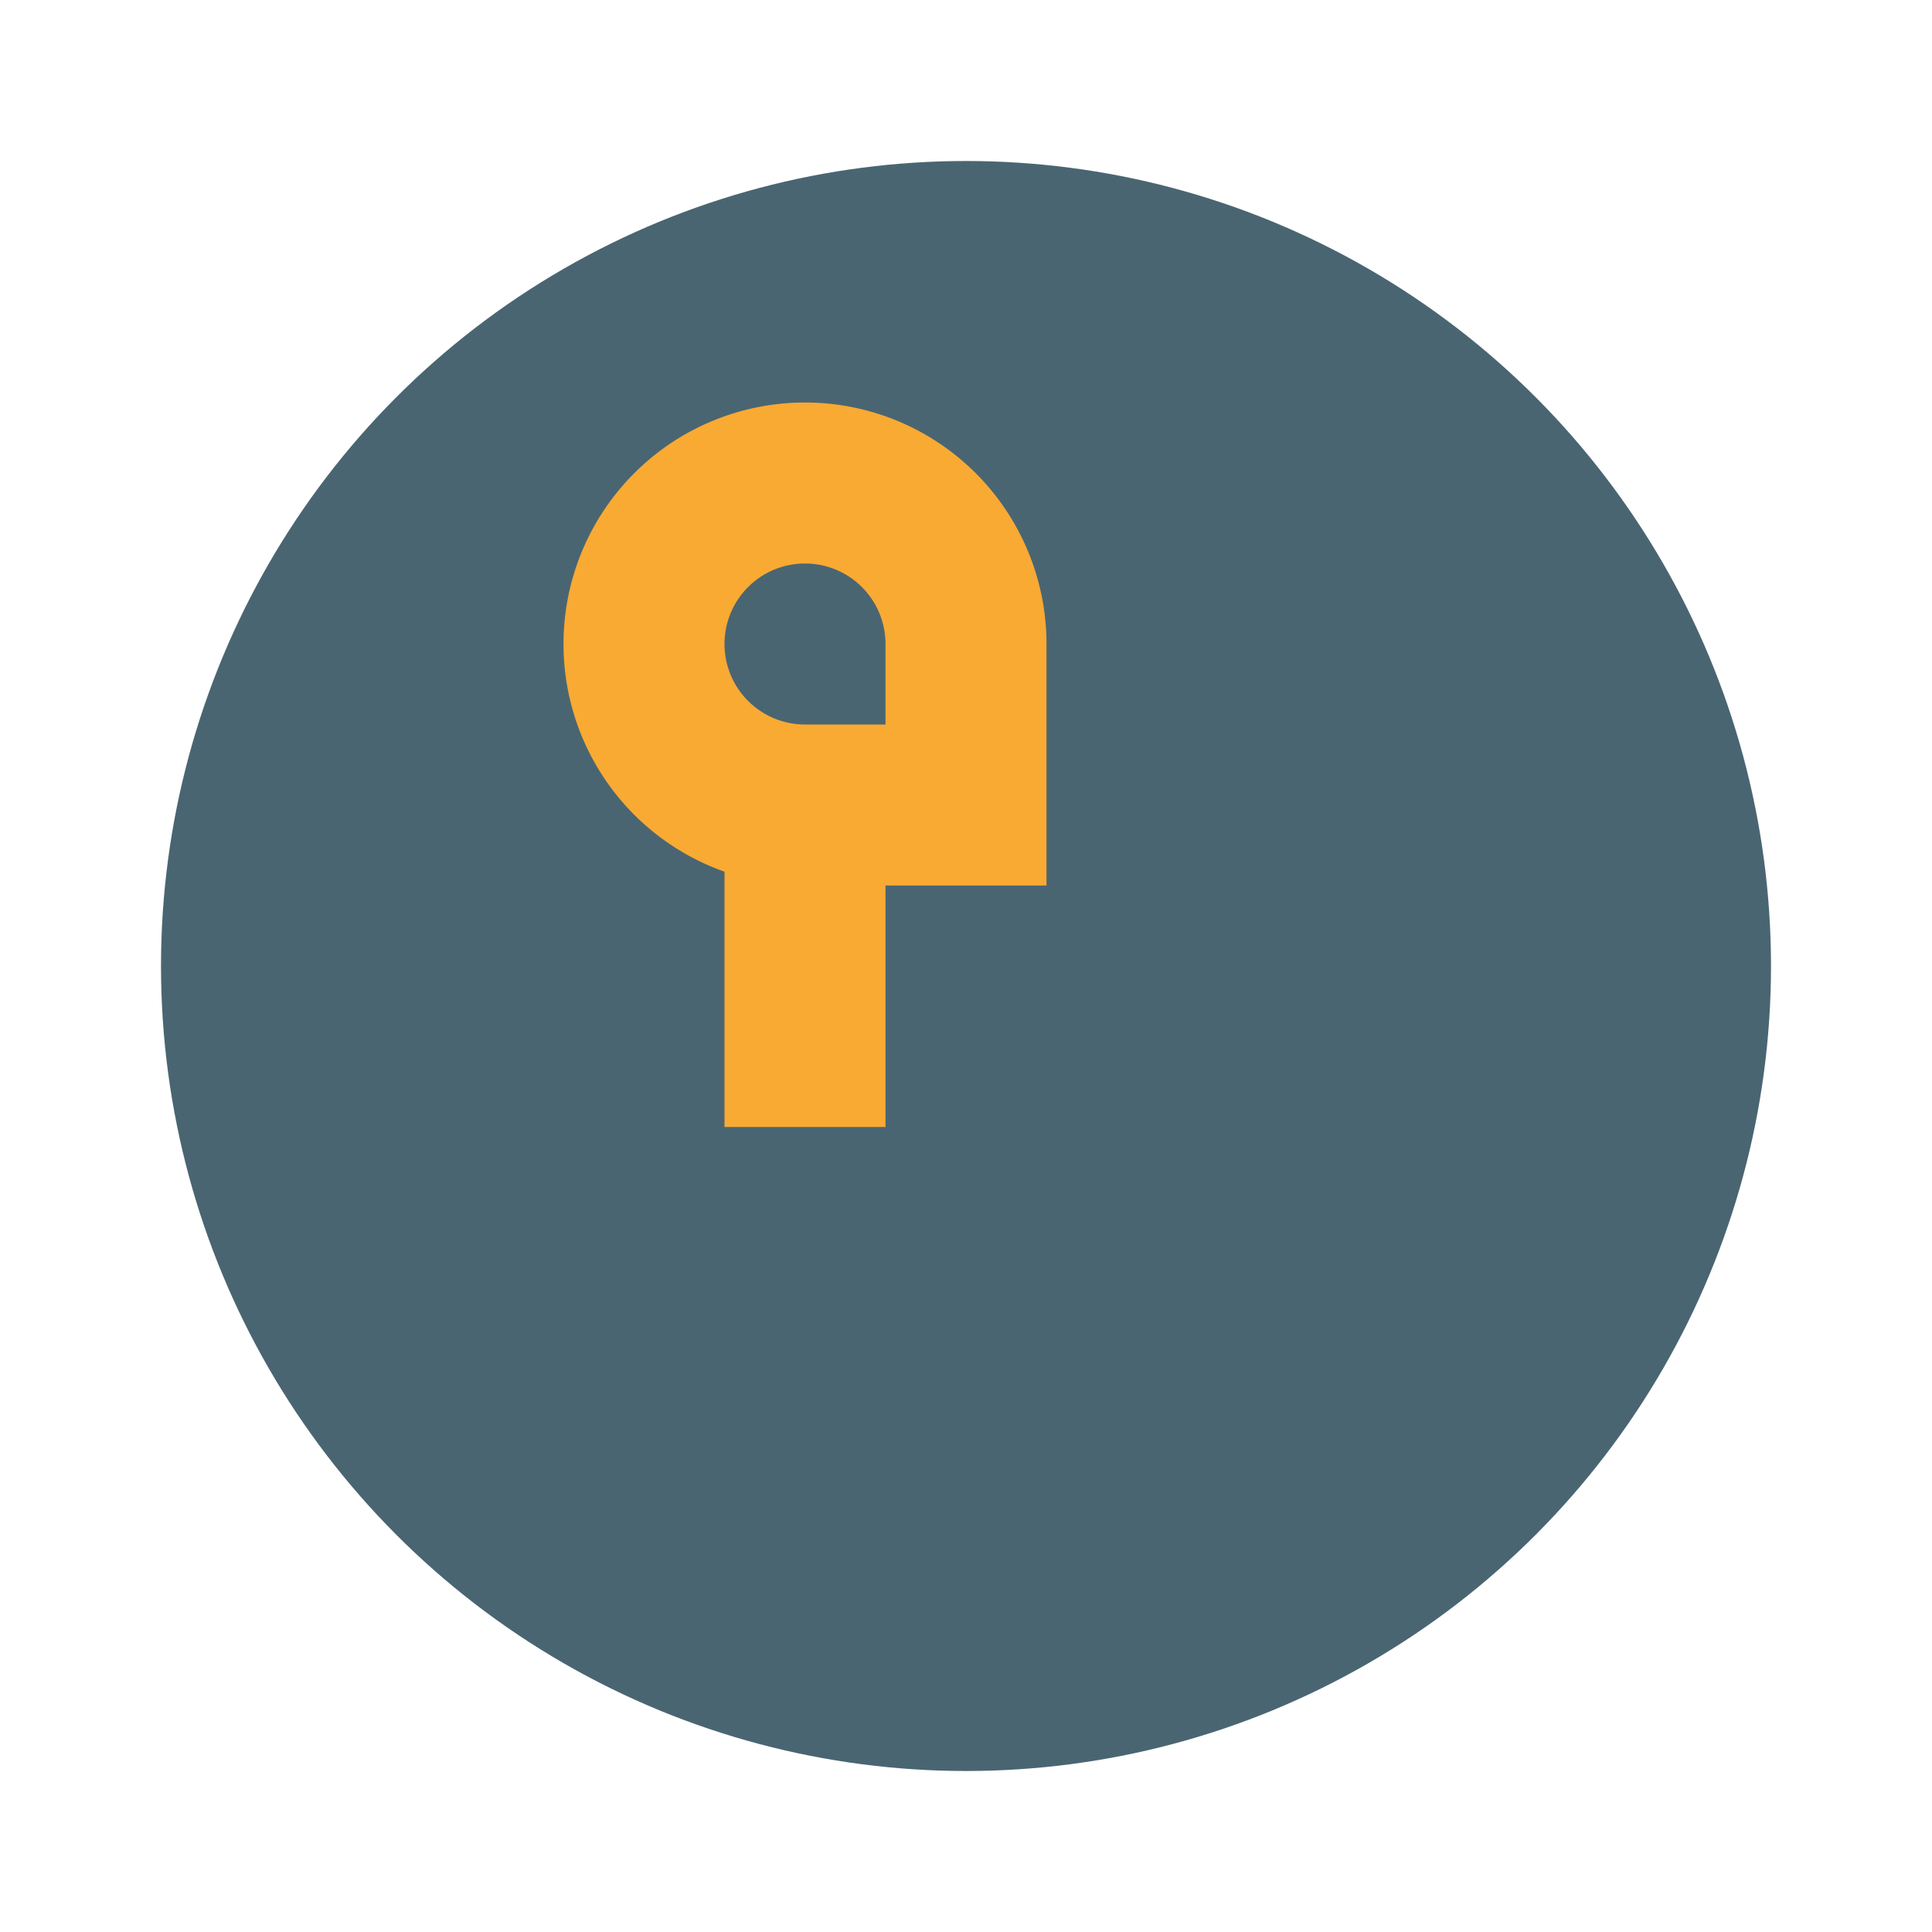
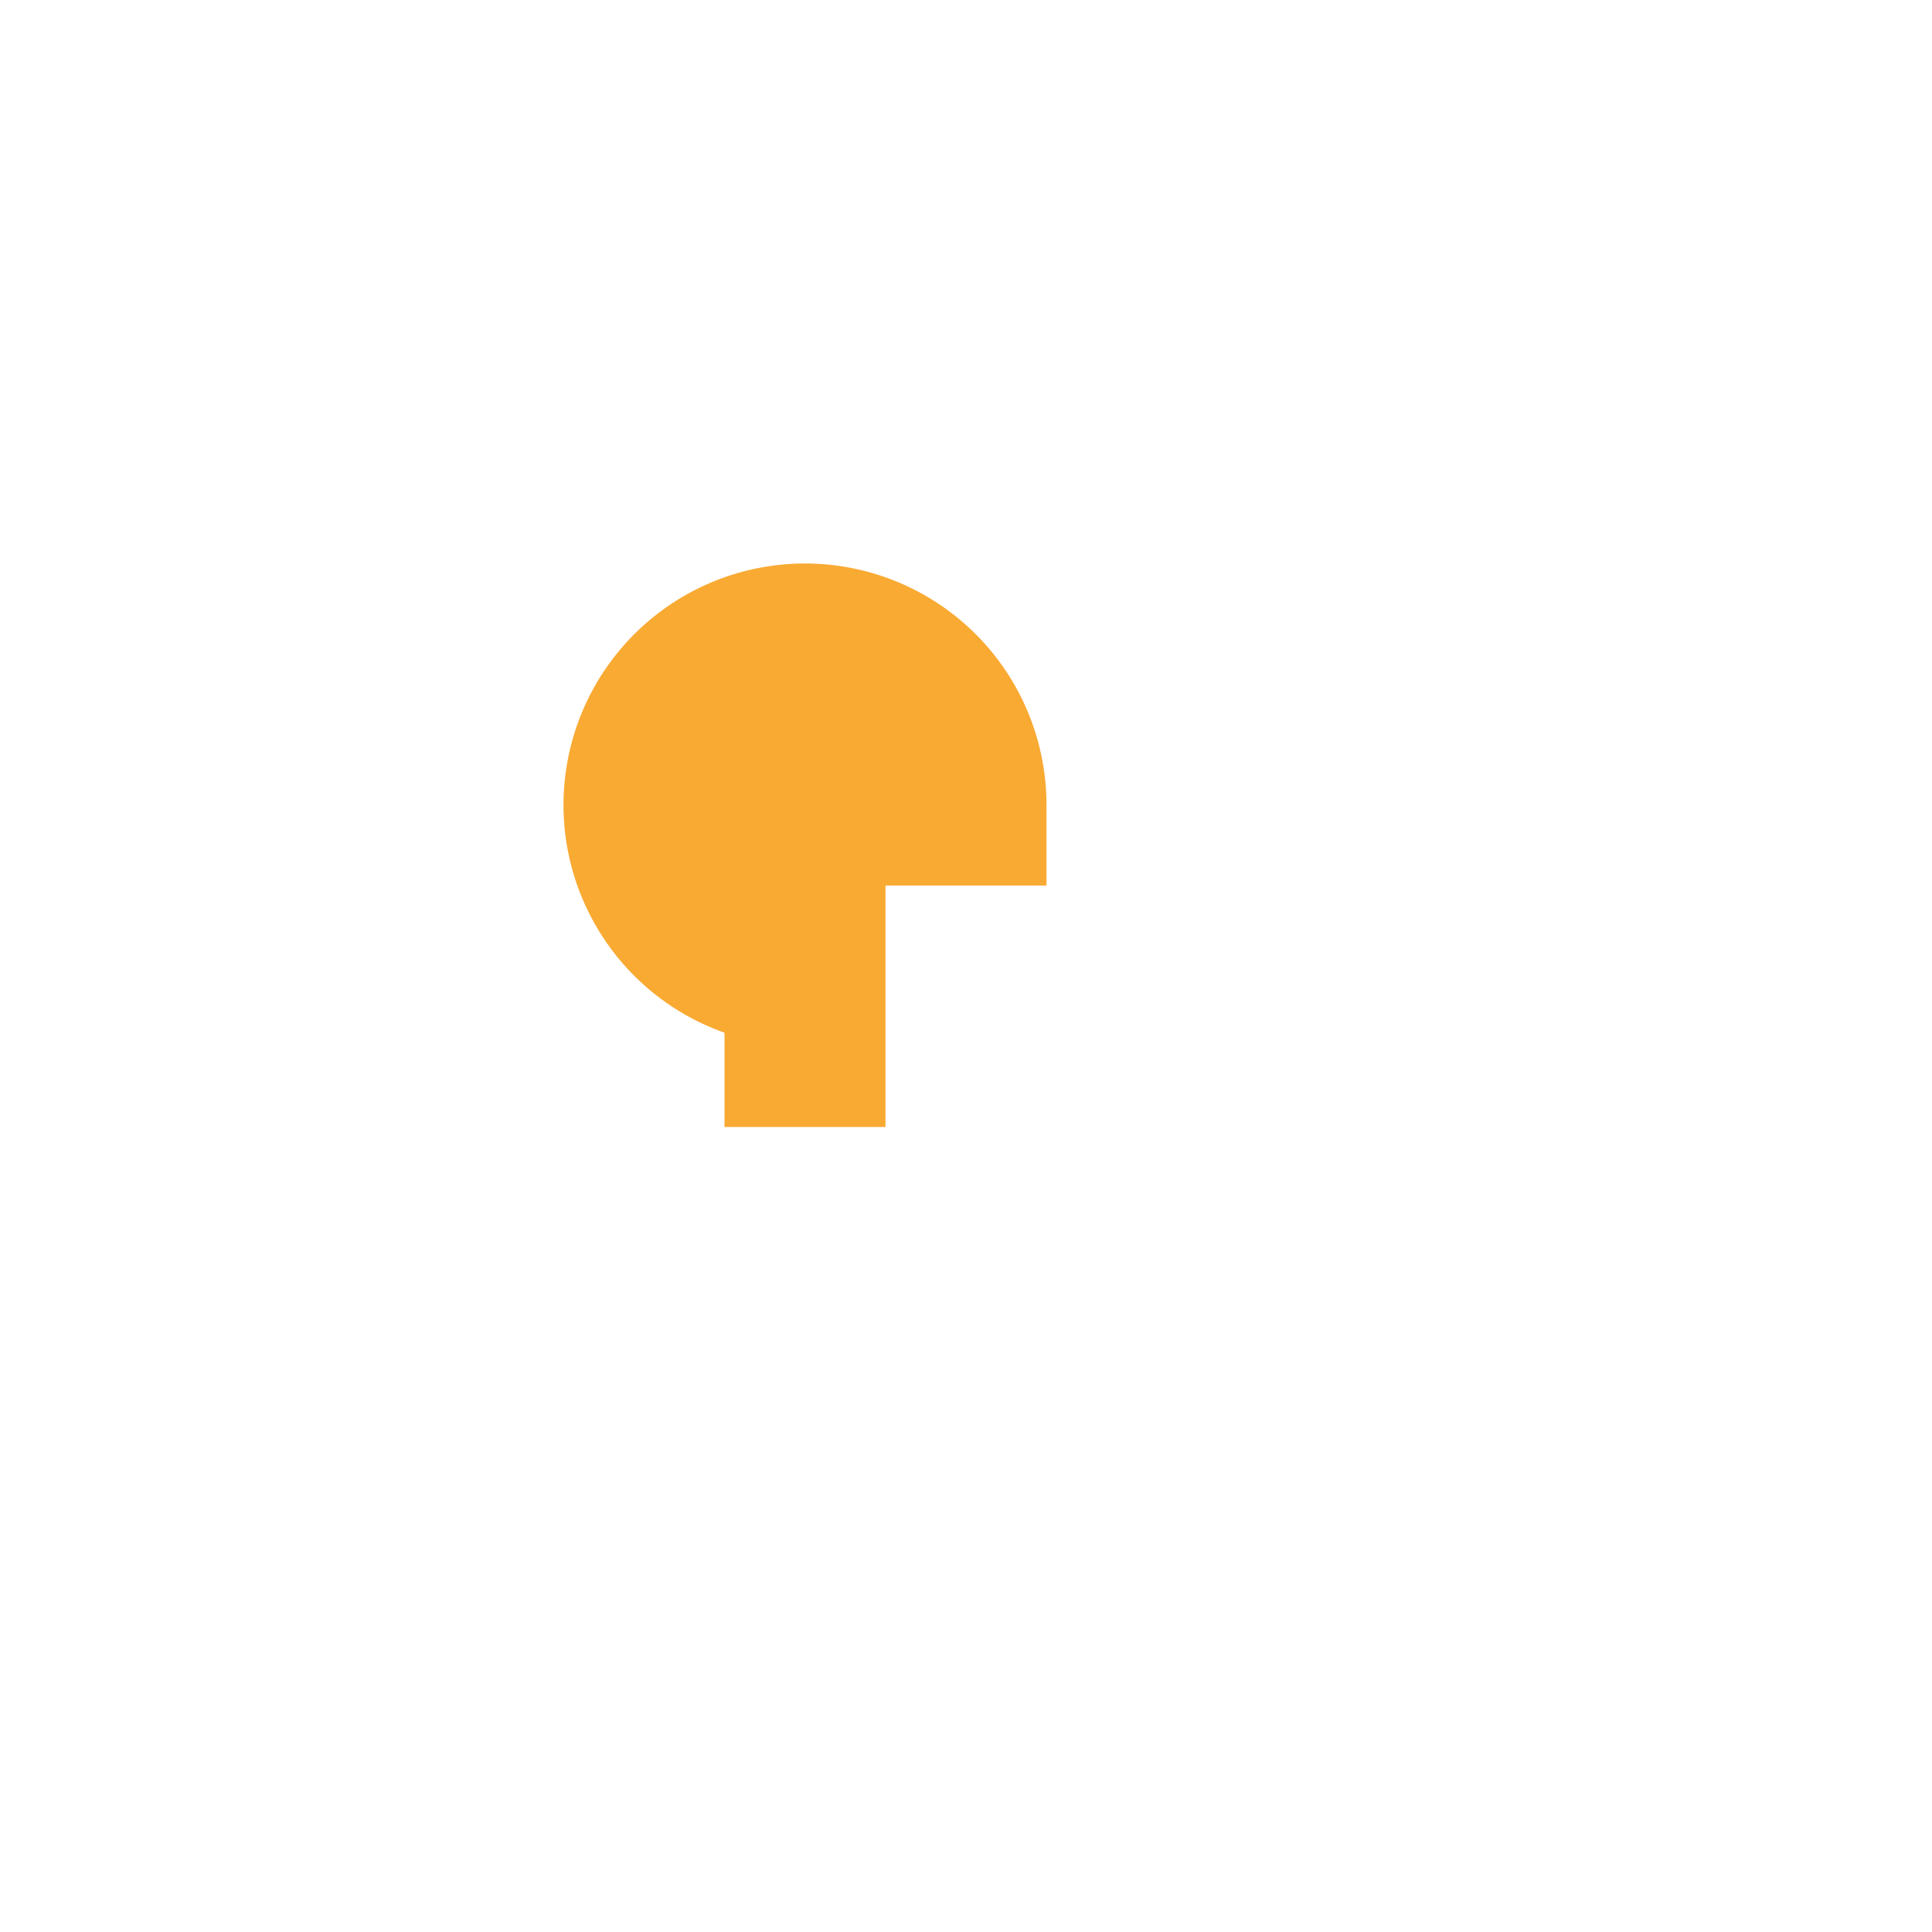
<svg xmlns="http://www.w3.org/2000/svg" width="24" height="24" viewBox="0 0 24 24">
-   <circle cx="12" cy="12" r="10" fill="#4A6572" />
-   <path d="M9 13h1v-3h2v-2a2 2 0 10-2 2" fill="none" stroke="#F9AA33" stroke-width="2" />
+   <path d="M9 13h1v-3h2a2 2 0 10-2 2" fill="none" stroke="#F9AA33" stroke-width="2" />
</svg>